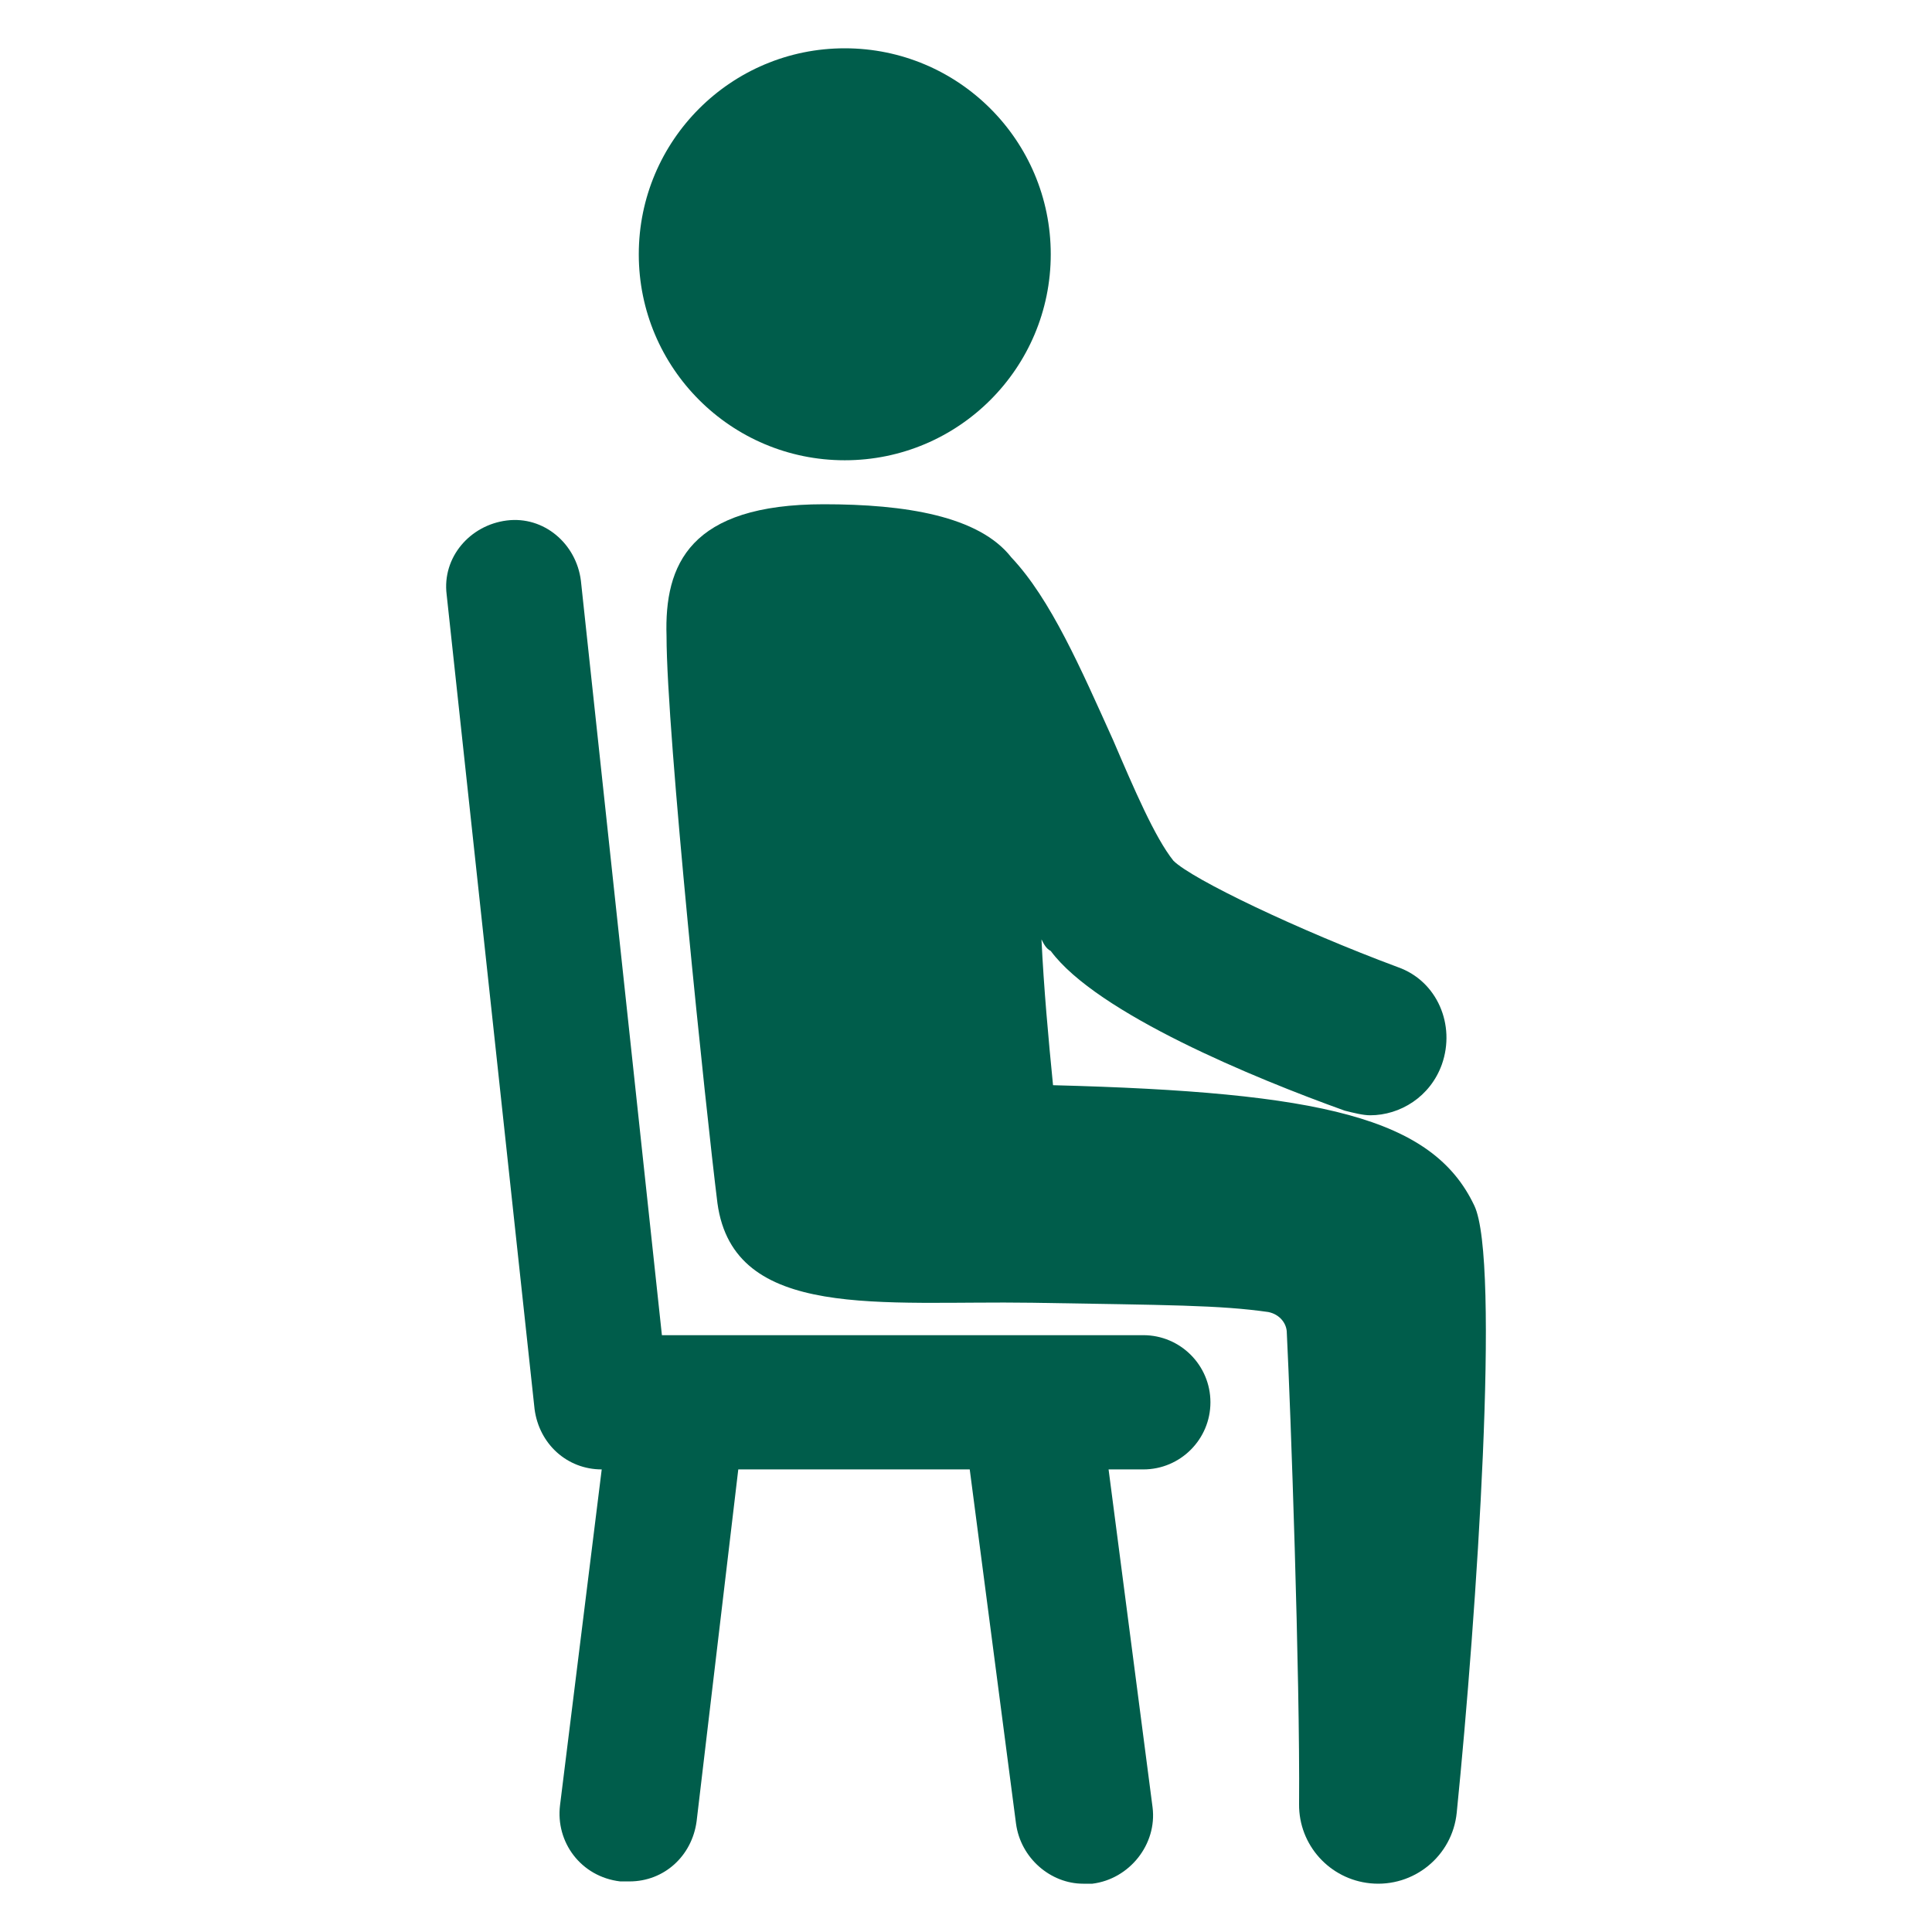
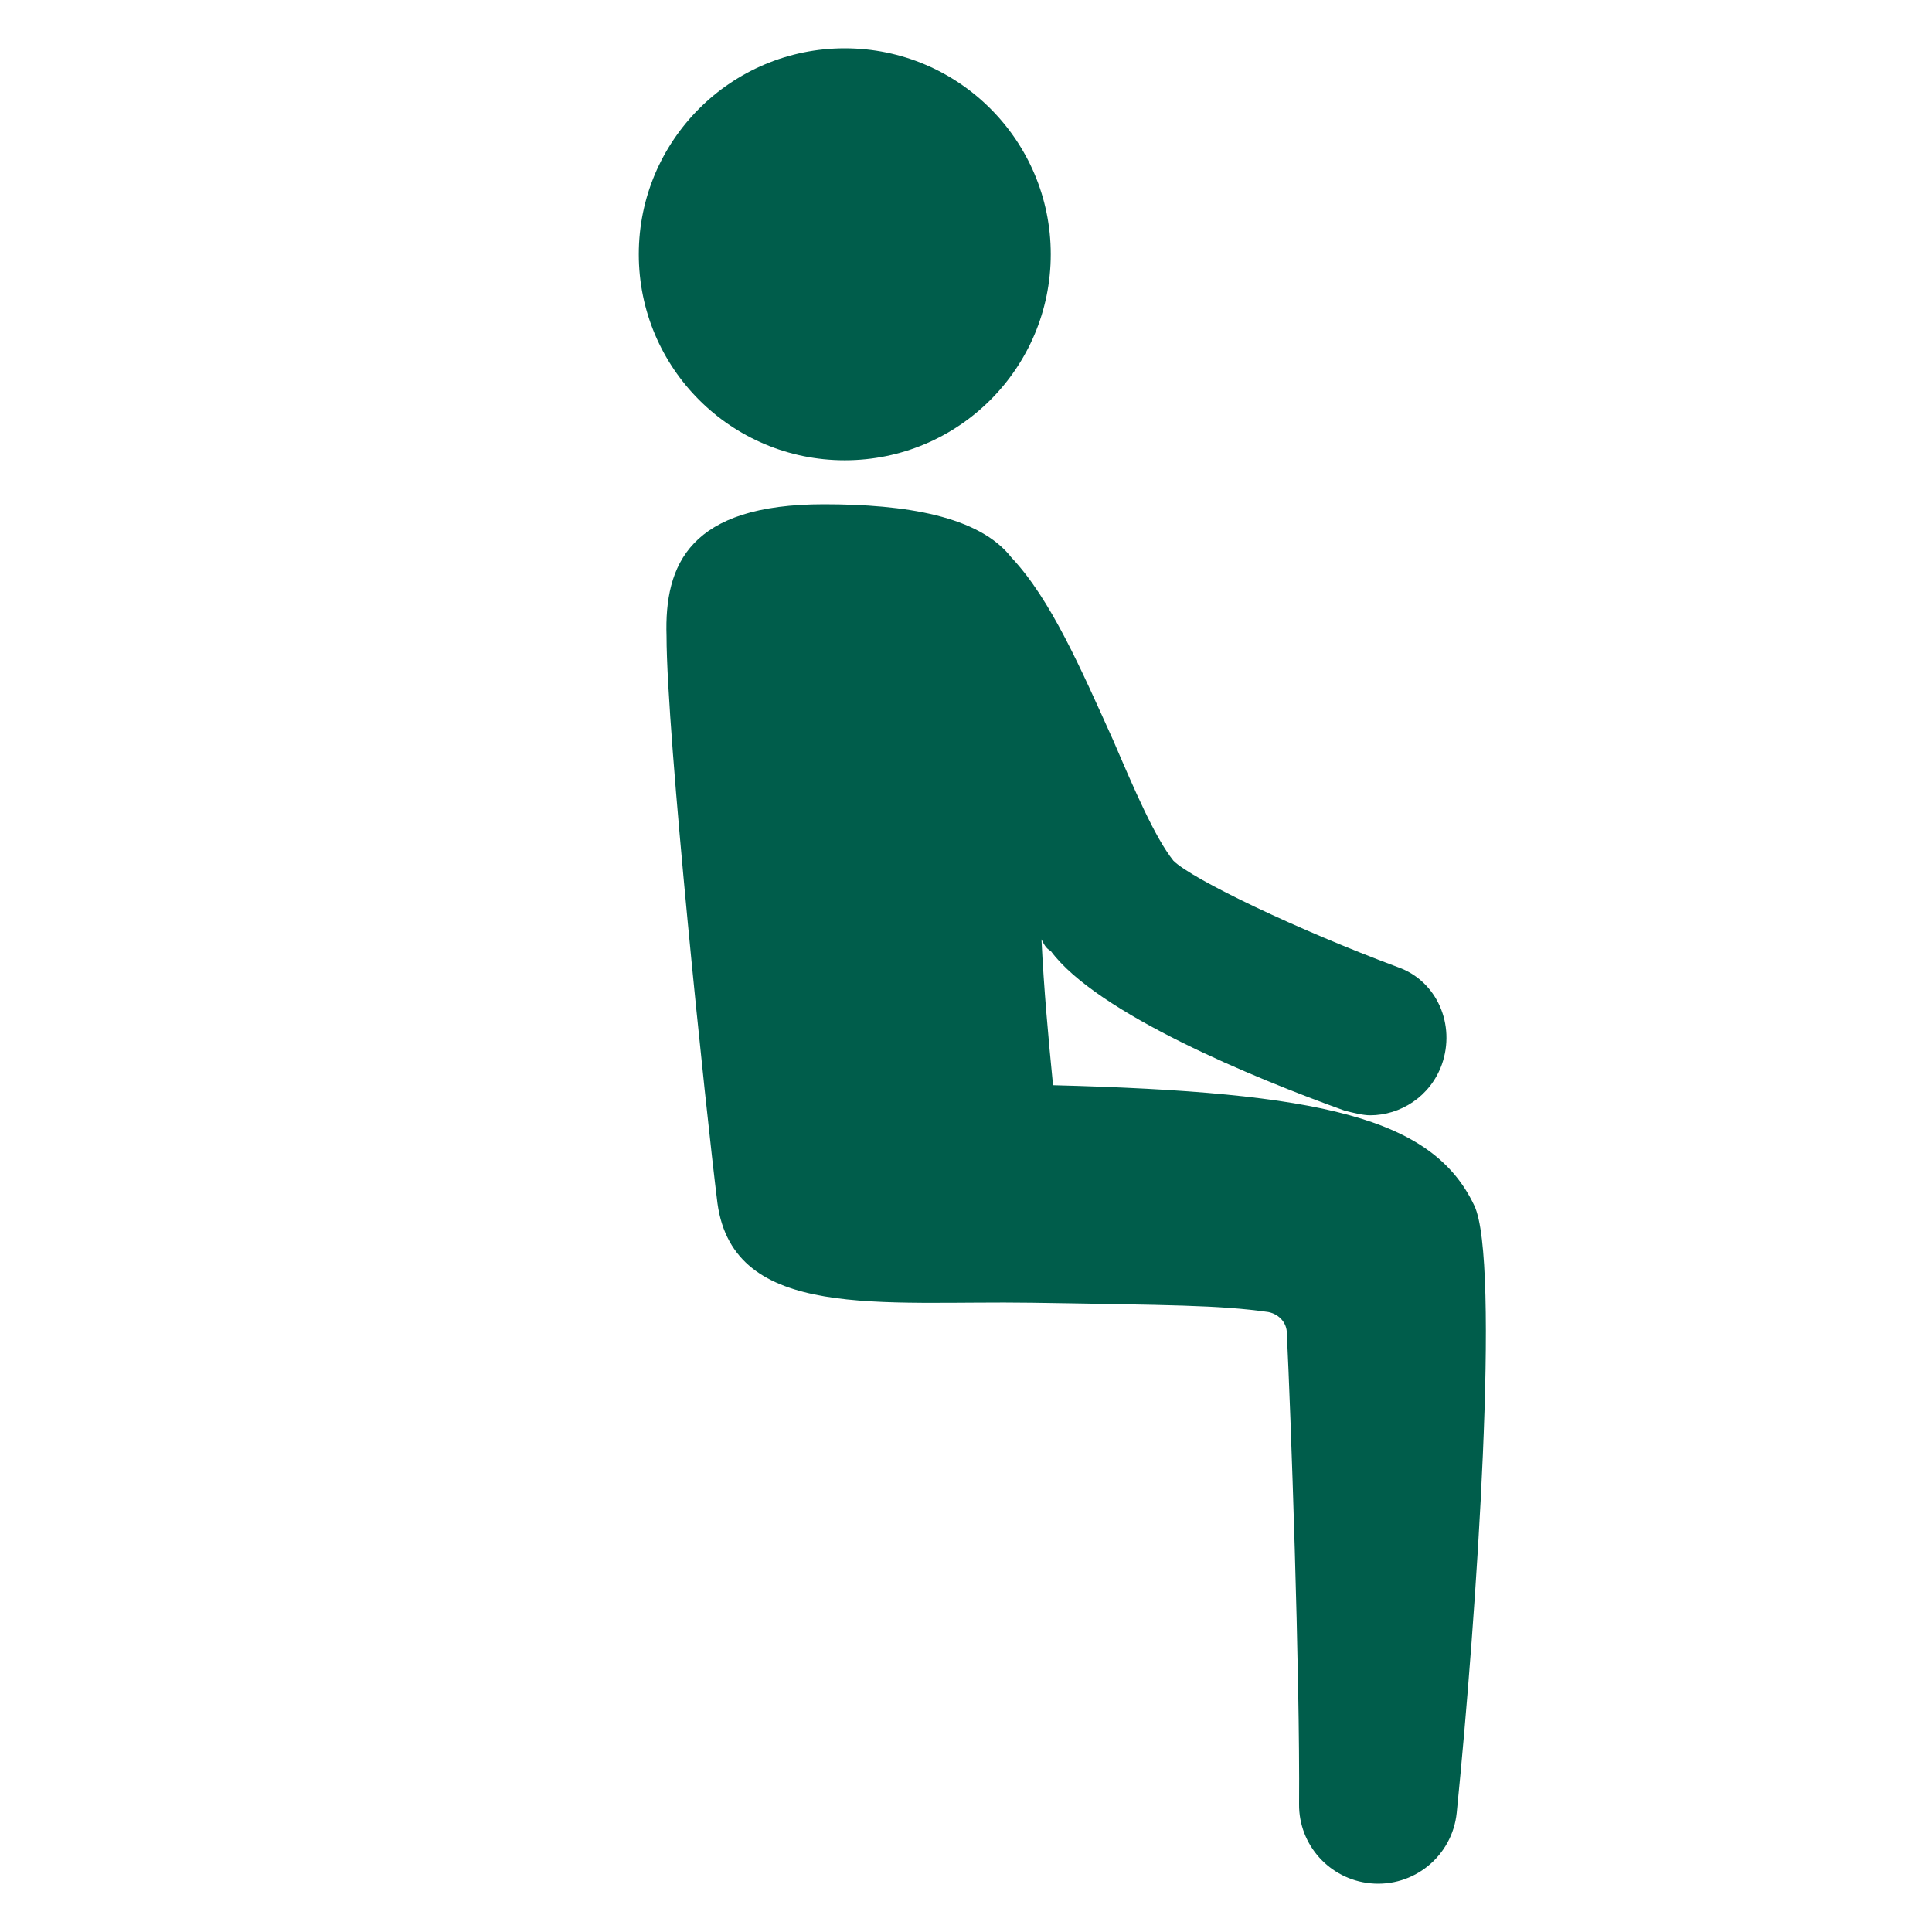
<svg xmlns="http://www.w3.org/2000/svg" width="60" height="60" viewBox="0 0 60 60" fill="none">
  <path d="M42.557 58.488C41.295 58.363 40.334 57.301 40.344 56.033C40.376 52.05 40.08 43.723 39.963 41.393C39.963 41.105 39.747 40.818 39.388 40.746C37.879 40.53 36.297 40.53 32.056 40.458C27.384 40.386 22.784 41.033 22.281 37.367C21.922 34.492 20.7 22.776 20.7 19.757C20.628 17.529 21.418 15.66 25.587 15.66C28.103 15.66 30.403 16.02 31.41 17.313C32.632 18.607 33.566 20.764 34.572 22.992C35.219 24.501 35.866 26.011 36.441 26.73C37.016 27.305 40.322 28.886 43.413 30.036C44.635 30.467 45.21 31.833 44.779 33.055C44.419 34.061 43.485 34.636 42.551 34.636C42.335 34.636 42.047 34.564 41.76 34.492C38.957 33.486 34.069 31.473 32.632 29.533C32.488 29.461 32.416 29.317 32.344 29.173C32.416 30.683 32.56 32.264 32.703 33.702C41.041 33.917 44.491 34.708 45.785 37.439C46.601 39.135 45.86 50.132 45.24 56.295C45.104 57.642 43.904 58.621 42.557 58.488Z" fill="#005D4B" />
  <path d="M26.235 14.294C29.768 14.294 32.632 11.43 32.632 7.897C32.632 4.364 29.768 1.5 26.235 1.5C22.702 1.5 19.838 4.364 19.838 7.897C19.838 11.43 22.702 14.294 26.235 14.294Z" fill="#005D4B" />
-   <path d="M35.507 41.465H20.556L18.04 18.033C17.896 16.883 16.89 16.02 15.74 16.164C14.59 16.308 13.727 17.314 13.871 18.464L16.602 43.765C16.746 44.843 17.609 45.634 18.687 45.634L17.393 56.057C17.249 57.207 18.04 58.285 19.262 58.429H19.549C20.628 58.429 21.49 57.638 21.634 56.56L22.928 45.634H30.116L31.553 56.632C31.697 57.71 32.631 58.5 33.638 58.5H33.925C35.075 58.357 35.938 57.279 35.794 56.128L34.428 45.634H35.507C36.657 45.634 37.591 44.7 37.591 43.55C37.591 42.4 36.657 41.465 35.507 41.465Z" fill="#005D4B" />
</svg>